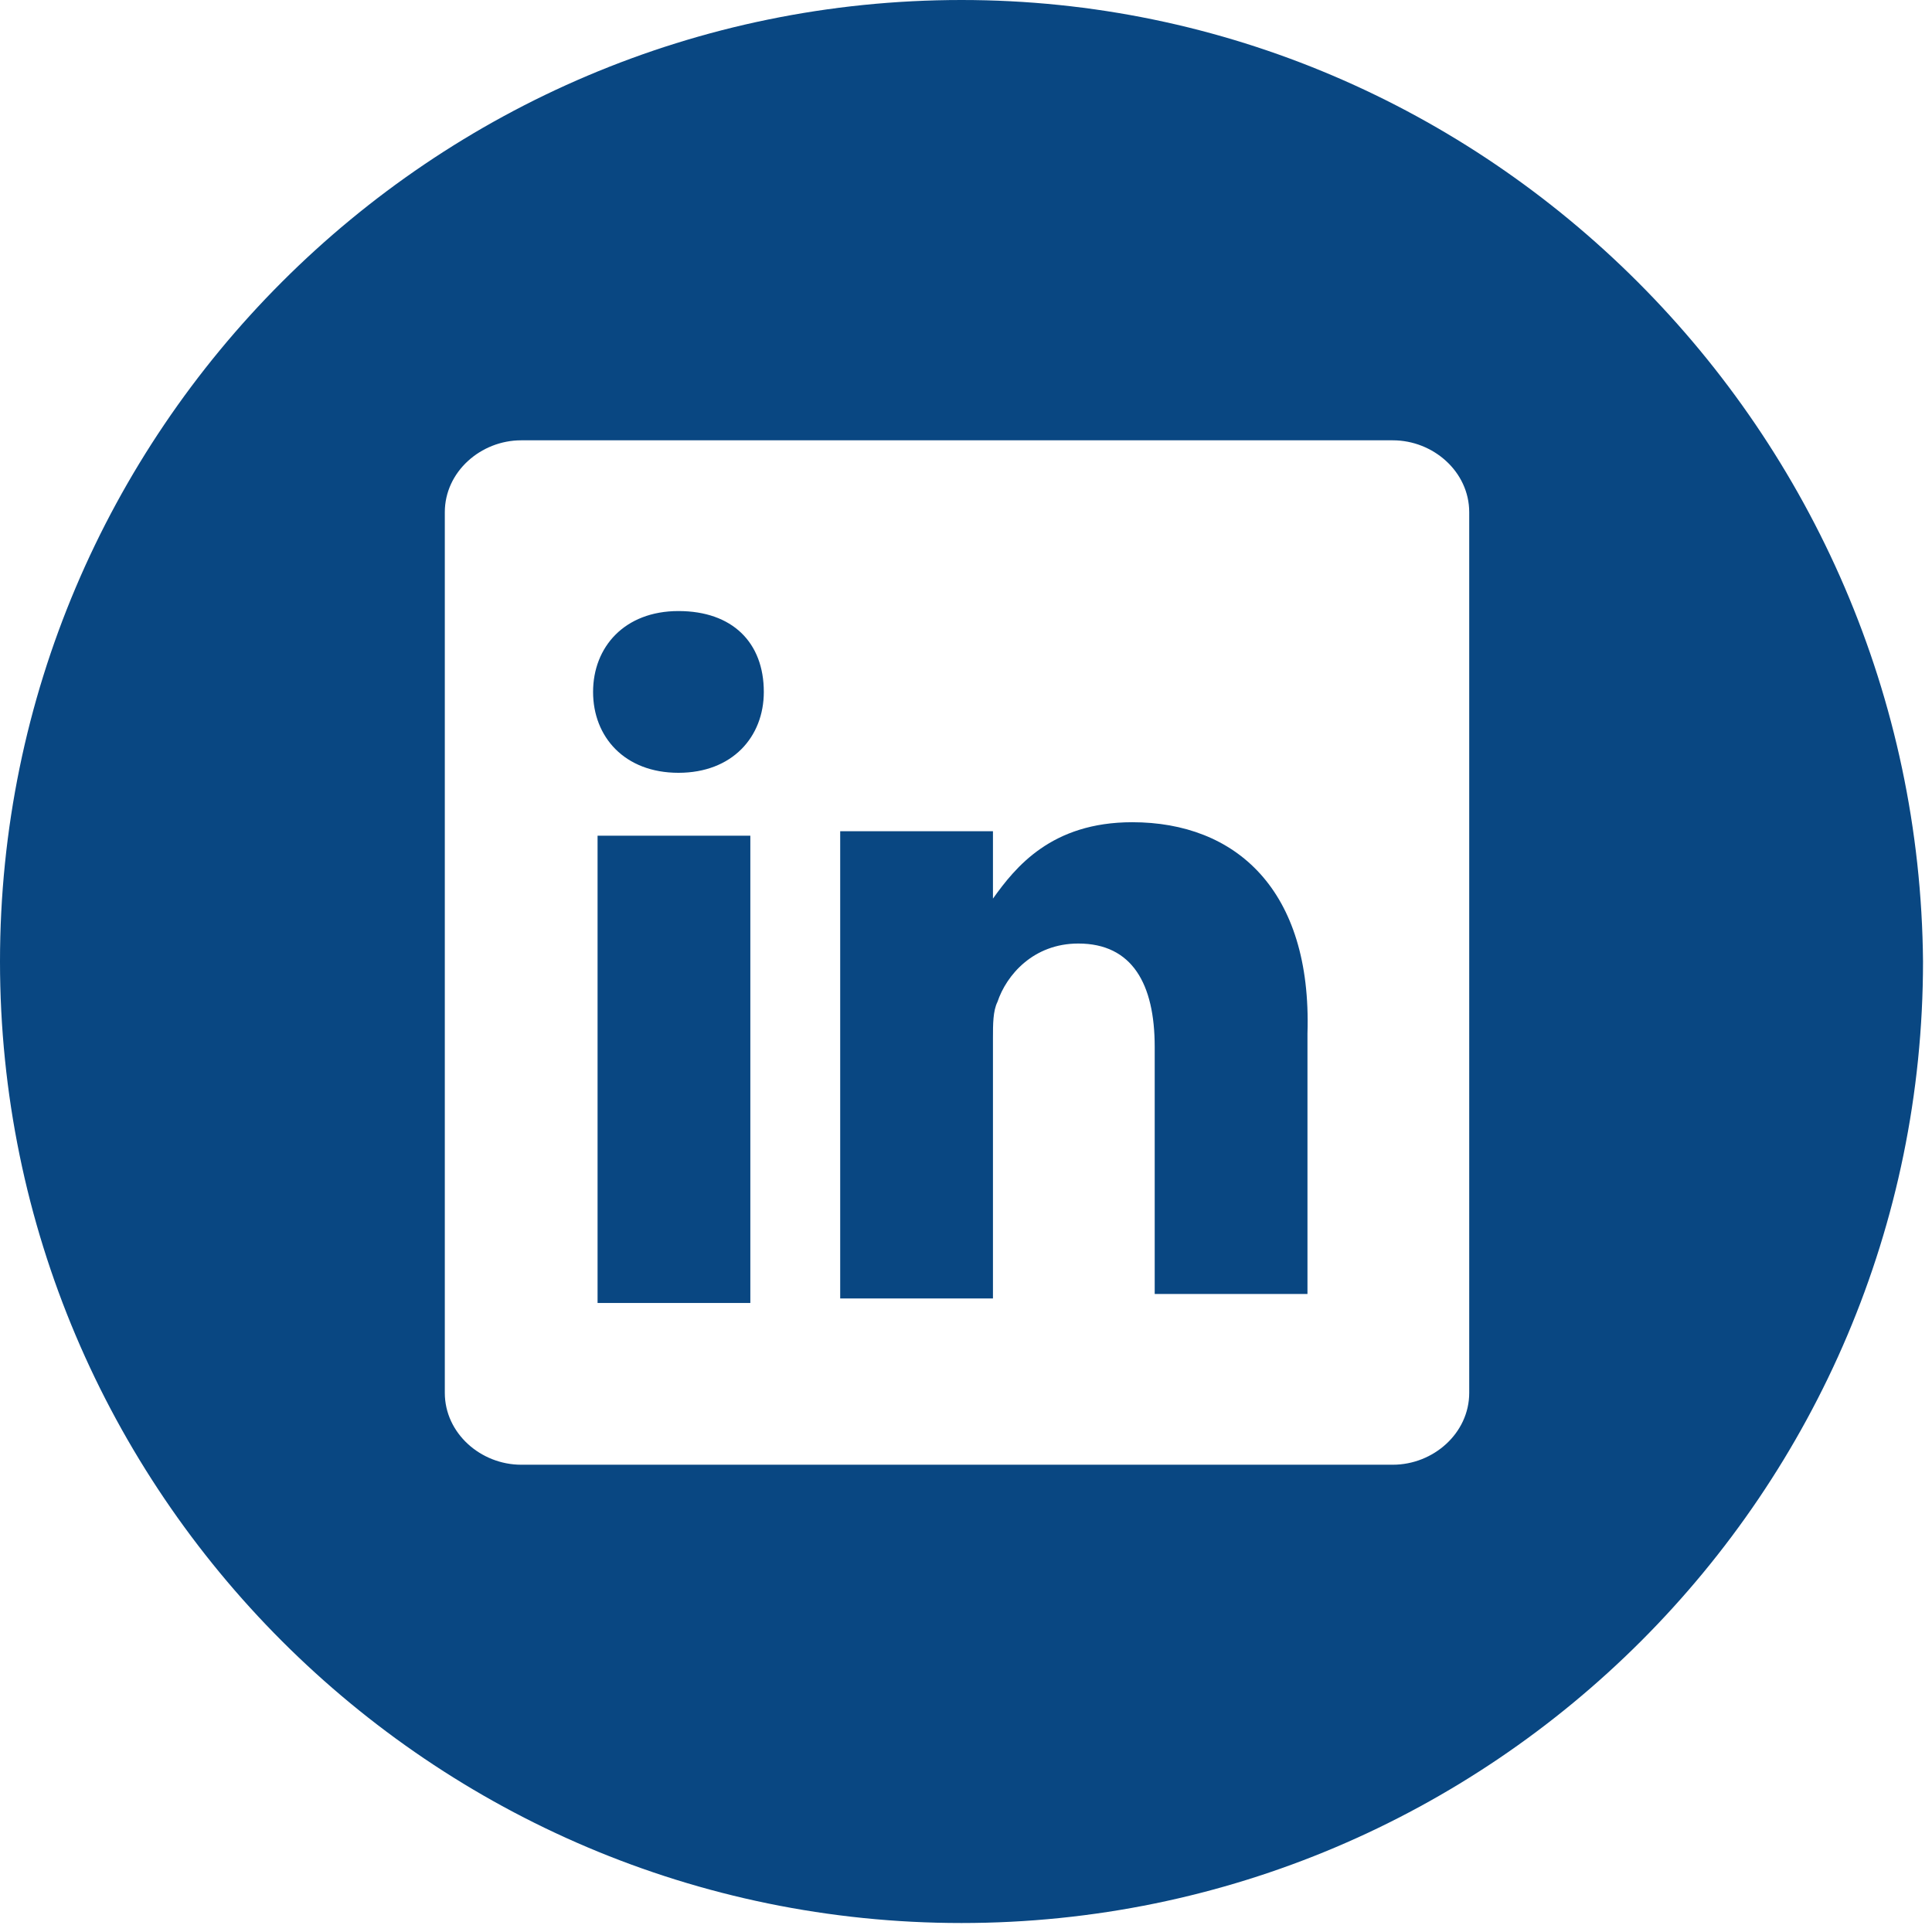
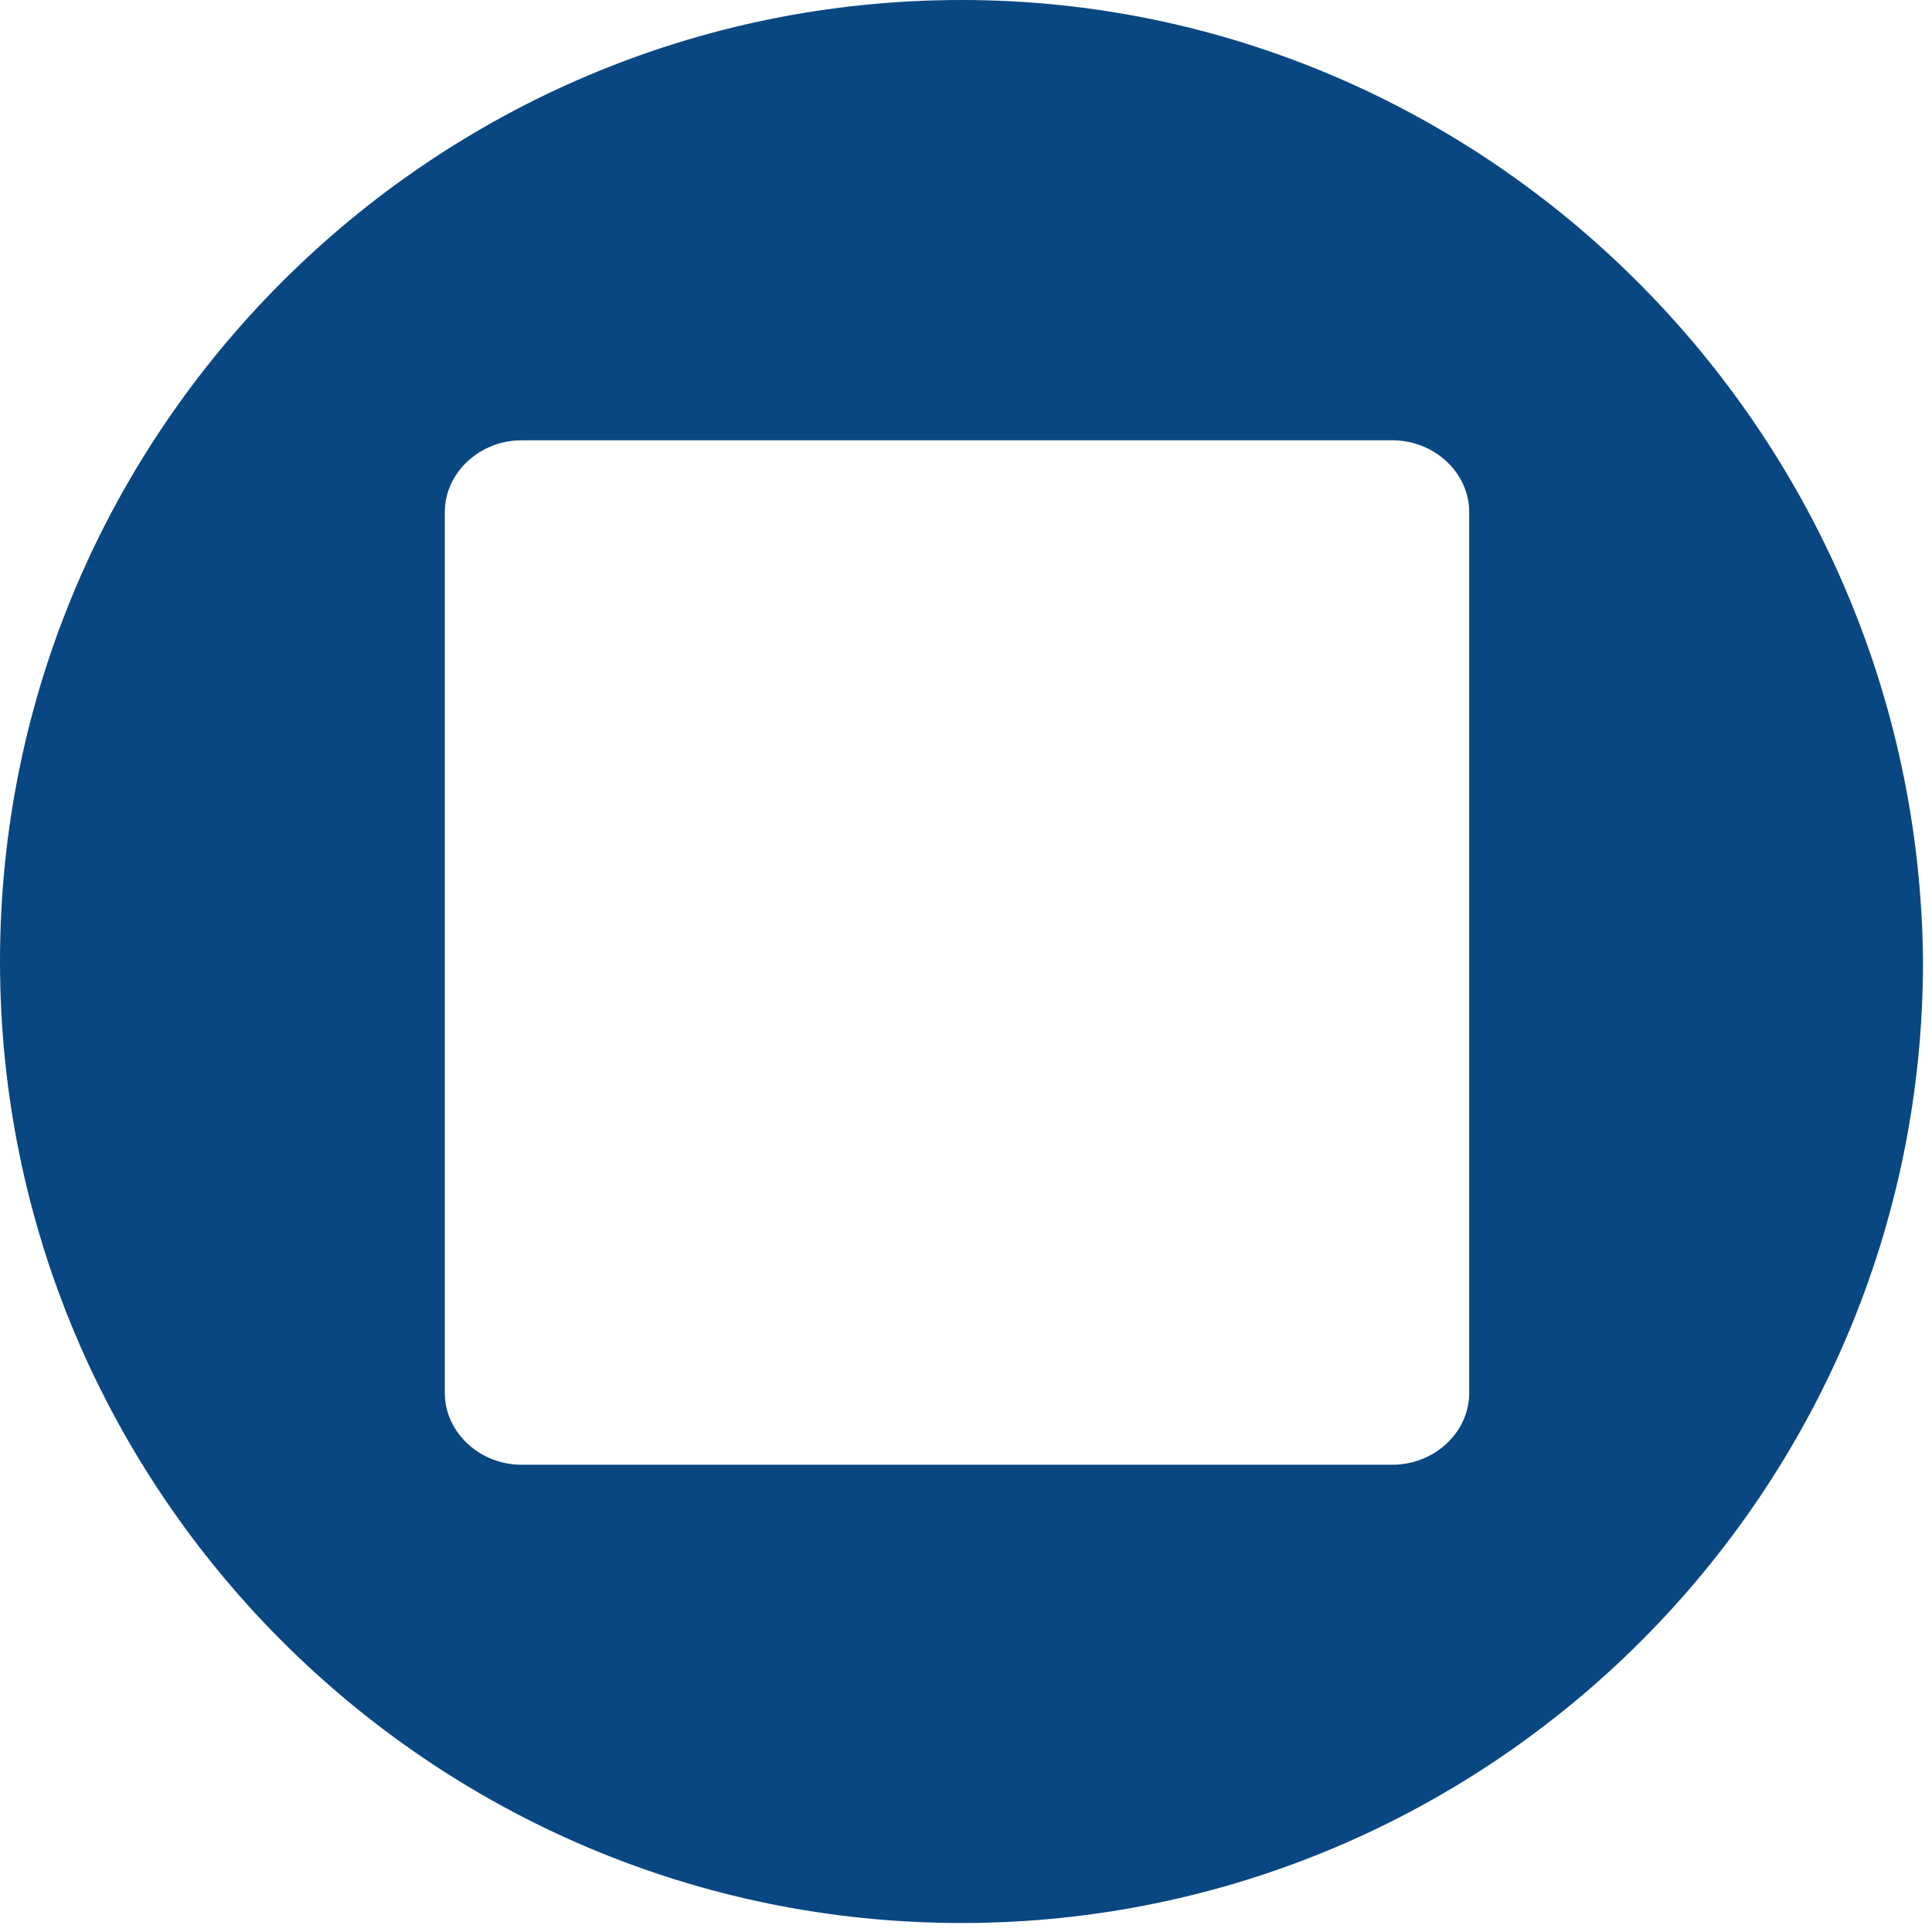
<svg xmlns="http://www.w3.org/2000/svg" version="1.1" id="Laag_1" x="0px" y="0px" viewBox="0 0 43 43" style="enable-background:new 0 0 43 43;" xml:space="preserve">
  <style type="text/css">
	.st0{fill:#094782;}
</style>
  <title>D8898D32-0CE1-4856-BAFA-E4A320AC3069</title>
  <desc>Created with sketchtool.</desc>
  <g id="Symbols">
    <g id="ICON-_x2F__x2F_-LINKEDIN" transform="translate(0, -1)">
      <g id="linkedin-logo-button" transform="translate(0, 1)">
-         <path id="Shape" class="st0" d="M25.2,18.3c-1.8,0-2.6,1-3.1,1.7v-1.5h-3.4c0,1,0,10.4,0,10.4h3.4v-5.8c0-0.3,0-0.6,0.1-0.8     c0.2-0.6,0.8-1.3,1.8-1.3c1.2,0,1.7,0.9,1.7,2.3v5.5h3.4h0V23C29.2,19.8,27.5,18.3,25.2,18.3z M22.1,20.1L22.1,20.1     C22.1,20.1,22.1,20,22.1,20.1L22.1,20.1z" />
-         <rect id="Rectangle-path" x="13.3" y="18.6" class="st0" width="3.4" height="10.4" />
        <path id="Shape_1_" class="st0" d="M21.4,0C9.6,0,0,9.6,0,21.4c0,11.8,9.6,21.4,21.4,21.4c11.8,0,21.4-9.6,21.4-21.4     C42.7,9.6,33.1,0,21.4,0z M32.7,31c0,0.9-0.8,1.6-1.7,1.6H11.6c-0.9,0-1.7-0.7-1.7-1.6V11.4c0-0.9,0.8-1.6,1.7-1.6H31     c0.9,0,1.7,0.7,1.7,1.6V31z" />
-         <path id="Shape_2_" class="st0" d="M15.1,13.6c-1.2,0-1.9,0.8-1.9,1.8c0,1,0.7,1.8,1.9,1.8h0c1.2,0,1.9-0.8,1.9-1.8     C17,14.3,16.3,13.6,15.1,13.6z" />
      </g>
    </g>
  </g>
</svg>